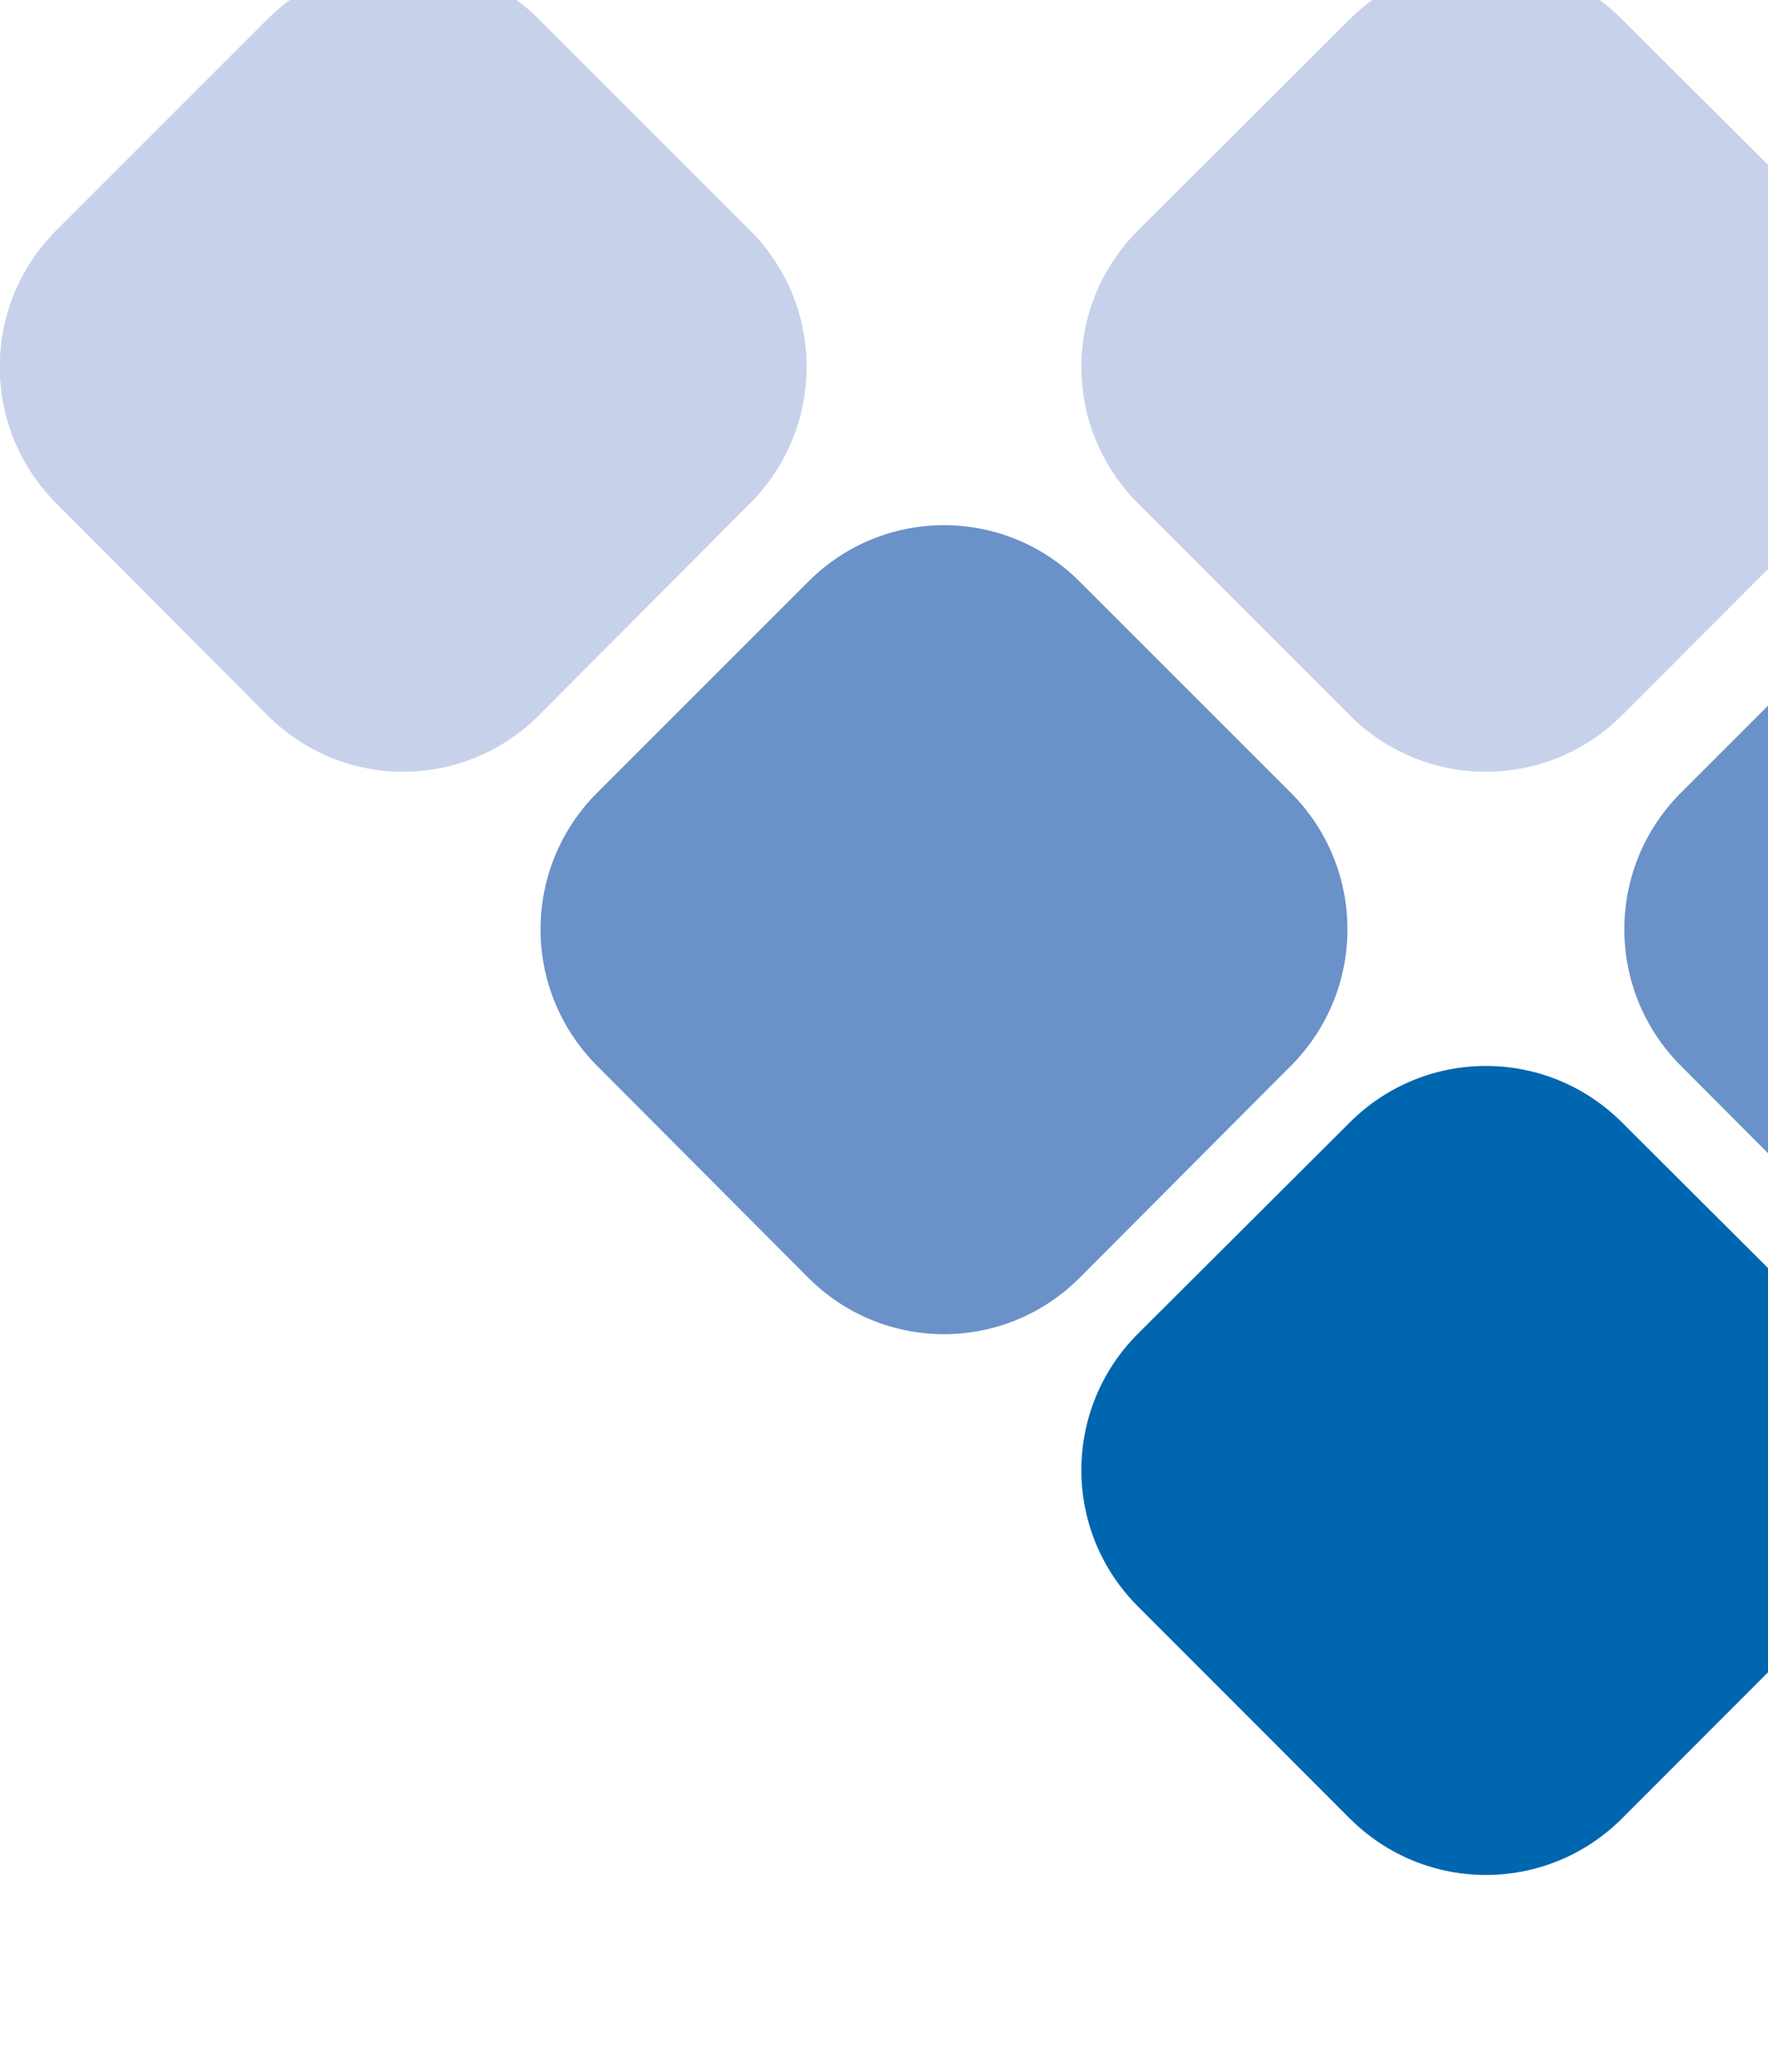
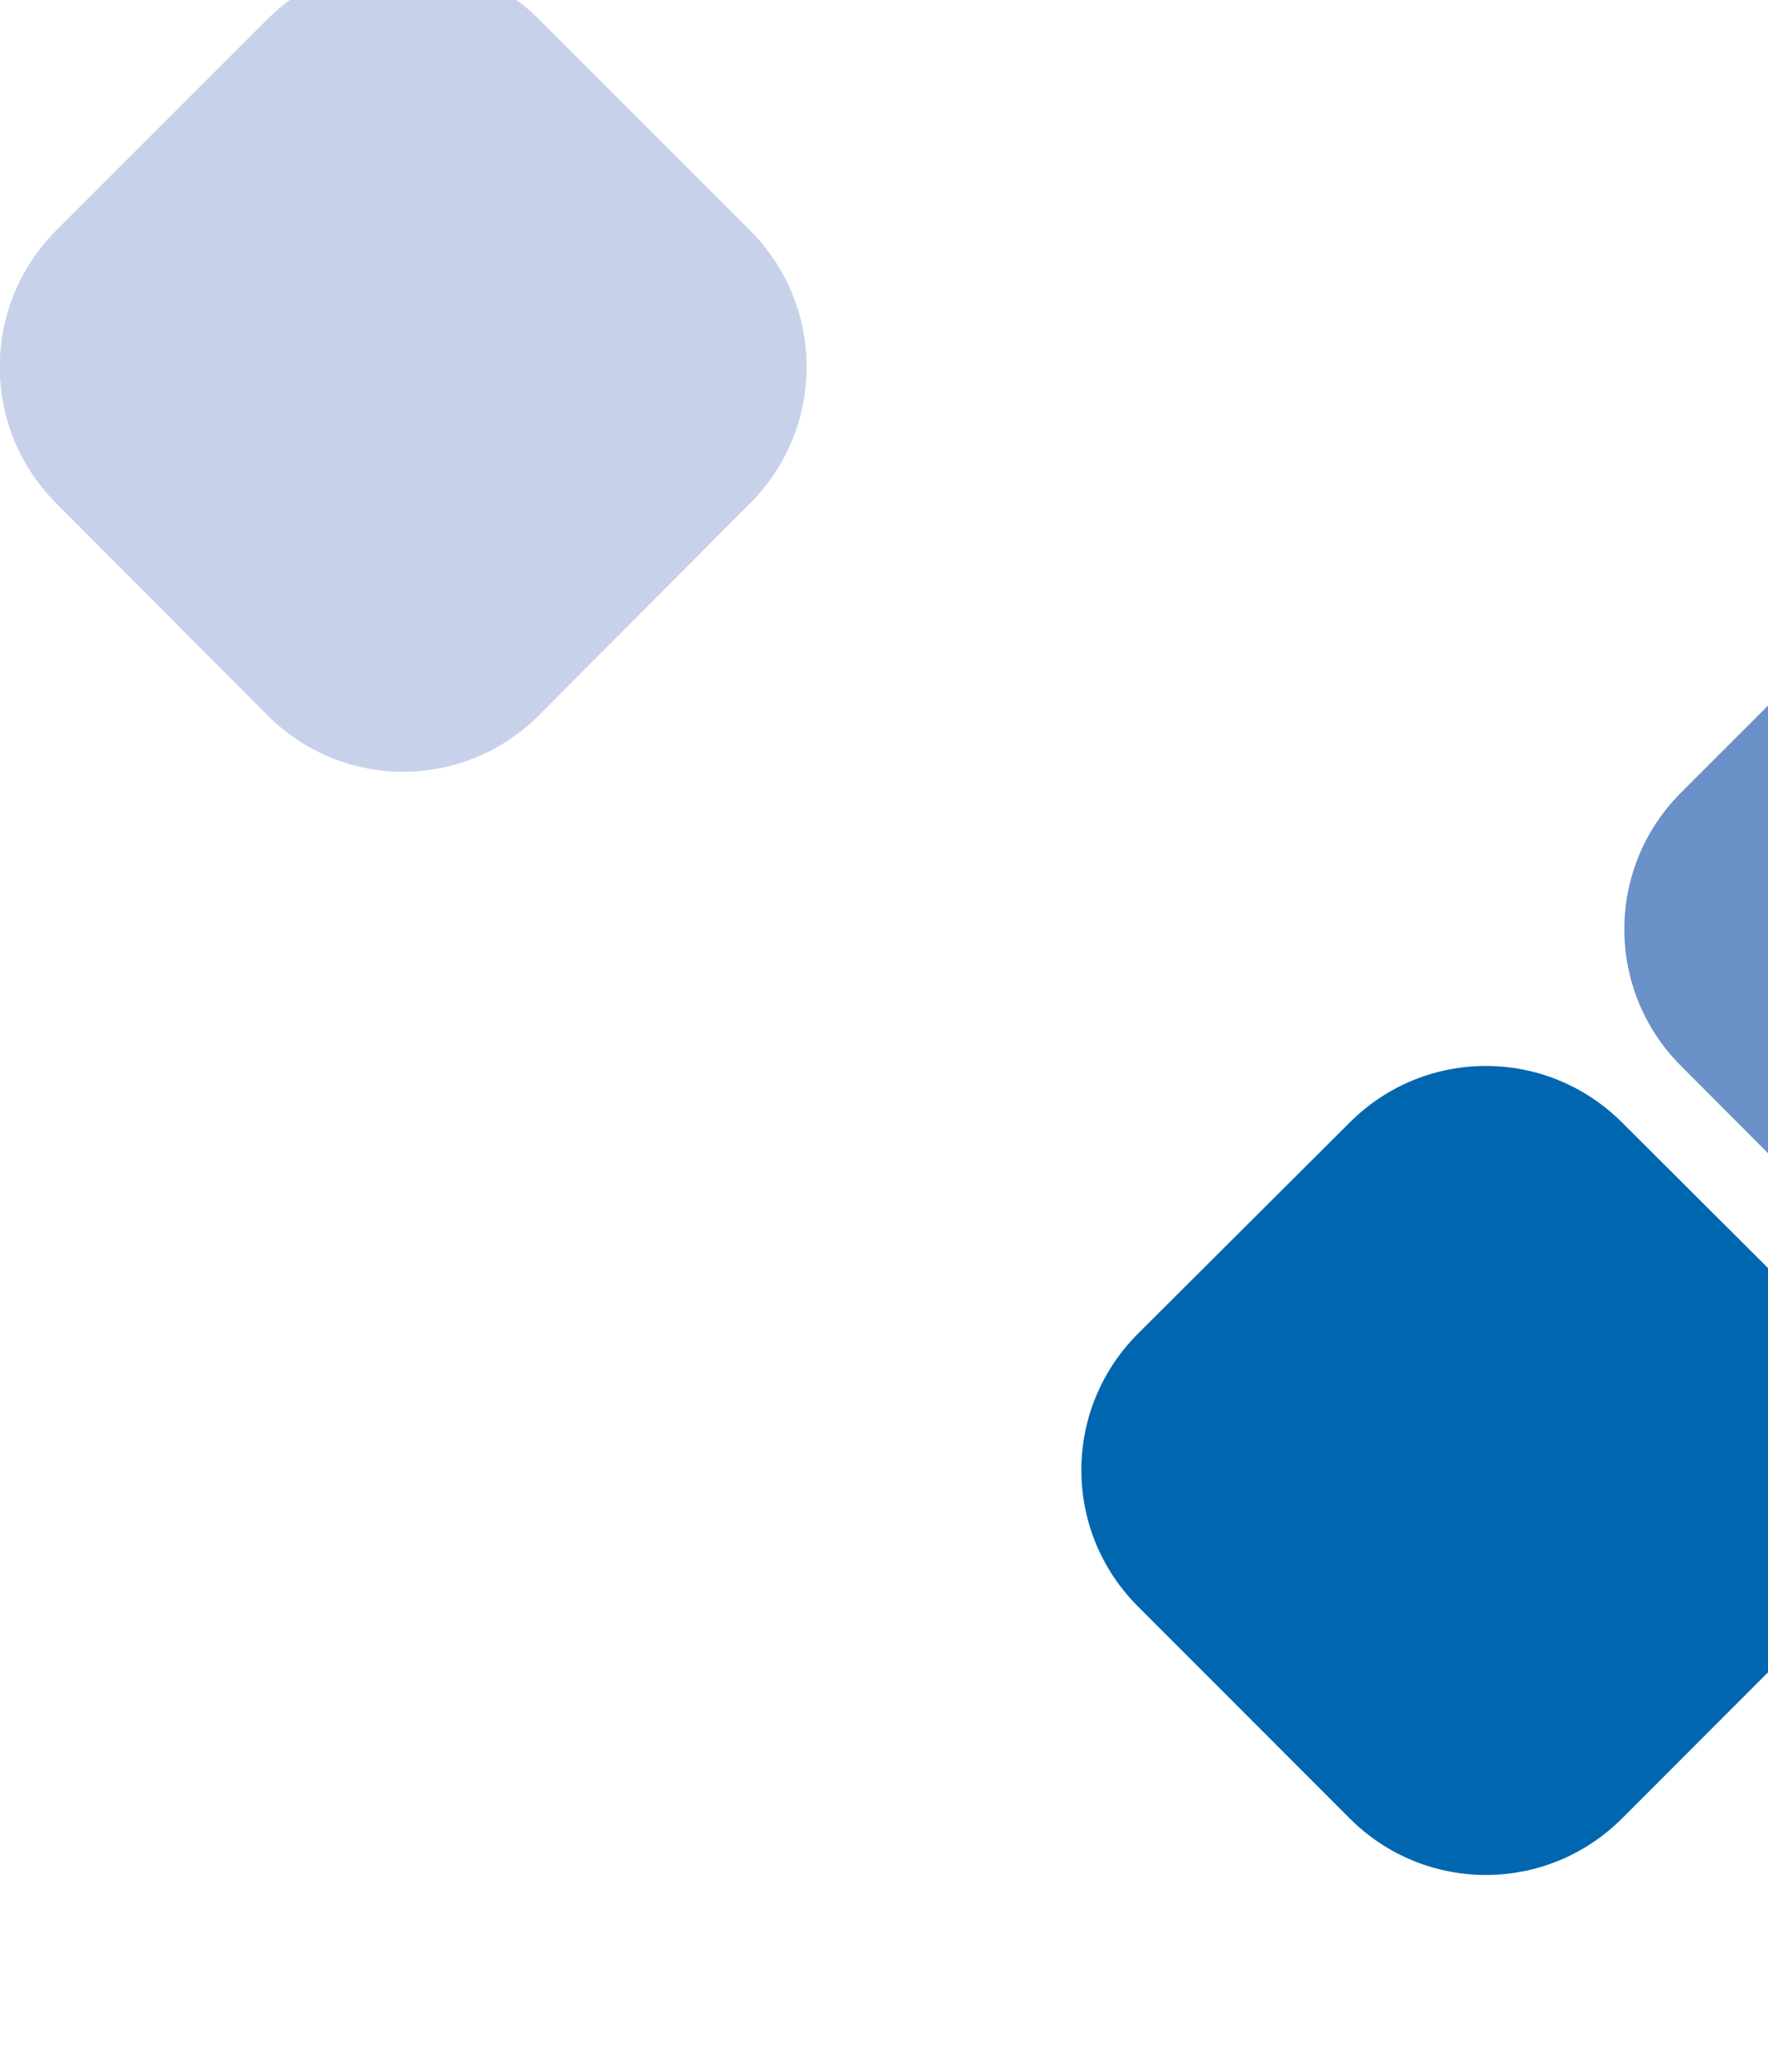
<svg xmlns="http://www.w3.org/2000/svg" width="774" height="907" viewBox="0 0 774 907" fill="none">
  <g clip-path="url(#clip0_4142_63319)">
-     <path d="M828.235 559.318L735.808 466.554C702.87 433.497 702.87 380.2 735.808 347.142L828.235 254.716C861.173 221.658 914.277 221.658 947.215 254.716L1039.64 347.142C1072.58 380.2 1072.58 433.497 1039.64 466.554L947.215 559.318C914.277 592.375 861.173 592.375 828.235 559.318Z" fill="#6A91C8" />
+     <path d="M828.235 559.318L735.808 466.554C702.87 433.497 702.87 380.2 735.808 347.142L828.235 254.716C861.173 221.658 914.277 221.658 947.215 254.716L1039.64 347.142C1072.58 380.2 1072.58 433.497 1039.64 466.554L947.215 559.318C914.277 592.375 861.173 592.375 828.235 559.318" fill="#6A91C8" />
    <path d="M117.017 313.09L24.589 220.327C-8.349 187.269 -8.349 133.972 24.589 100.915L117.017 8.488C149.955 -24.569 203.058 -24.569 235.996 8.488L328.424 100.915C361.361 133.972 361.361 187.269 328.424 220.327L235.996 313.09C203.058 346.148 149.954 346.148 117.017 313.09Z" fill="#C7D2EA" />
-     <path d="M353.775 559.318L261.347 466.554C228.409 433.497 228.409 380.2 261.347 347.142L353.775 254.716C386.712 221.658 439.816 221.658 472.754 254.716L565.181 347.142C598.119 380.2 598.119 433.497 565.181 466.554L472.754 559.318C439.816 592.375 386.712 592.375 353.775 559.318Z" fill="#6A91C8" />
-     <path d="M590.845 313.09L498.169 220.327C465.143 187.269 465.143 133.972 498.169 100.915L590.845 8.488C623.871 -24.569 677.117 -24.569 710.143 8.488L802.818 100.915C835.844 133.972 835.844 187.269 802.818 220.327L710.143 313.09C677.117 346.148 623.871 346.148 590.845 313.09Z" fill="#C7D2EA" />
    <path d="M590.845 796.074L498.169 703.31C465.143 670.253 465.143 616.956 498.169 583.898L590.845 491.472C623.871 458.414 677.117 458.414 710.143 491.472L802.818 583.898C835.844 616.956 835.844 670.253 802.818 703.31L710.143 796.074C677.117 829.131 623.871 829.131 590.845 796.074Z" fill="#0066AF" />
  </g>
  <defs>
    <clipPath id="clip0_4142_63319">
      <rect width="774" height="907" fill="white" />
    </clipPath>
  </defs>
</svg>